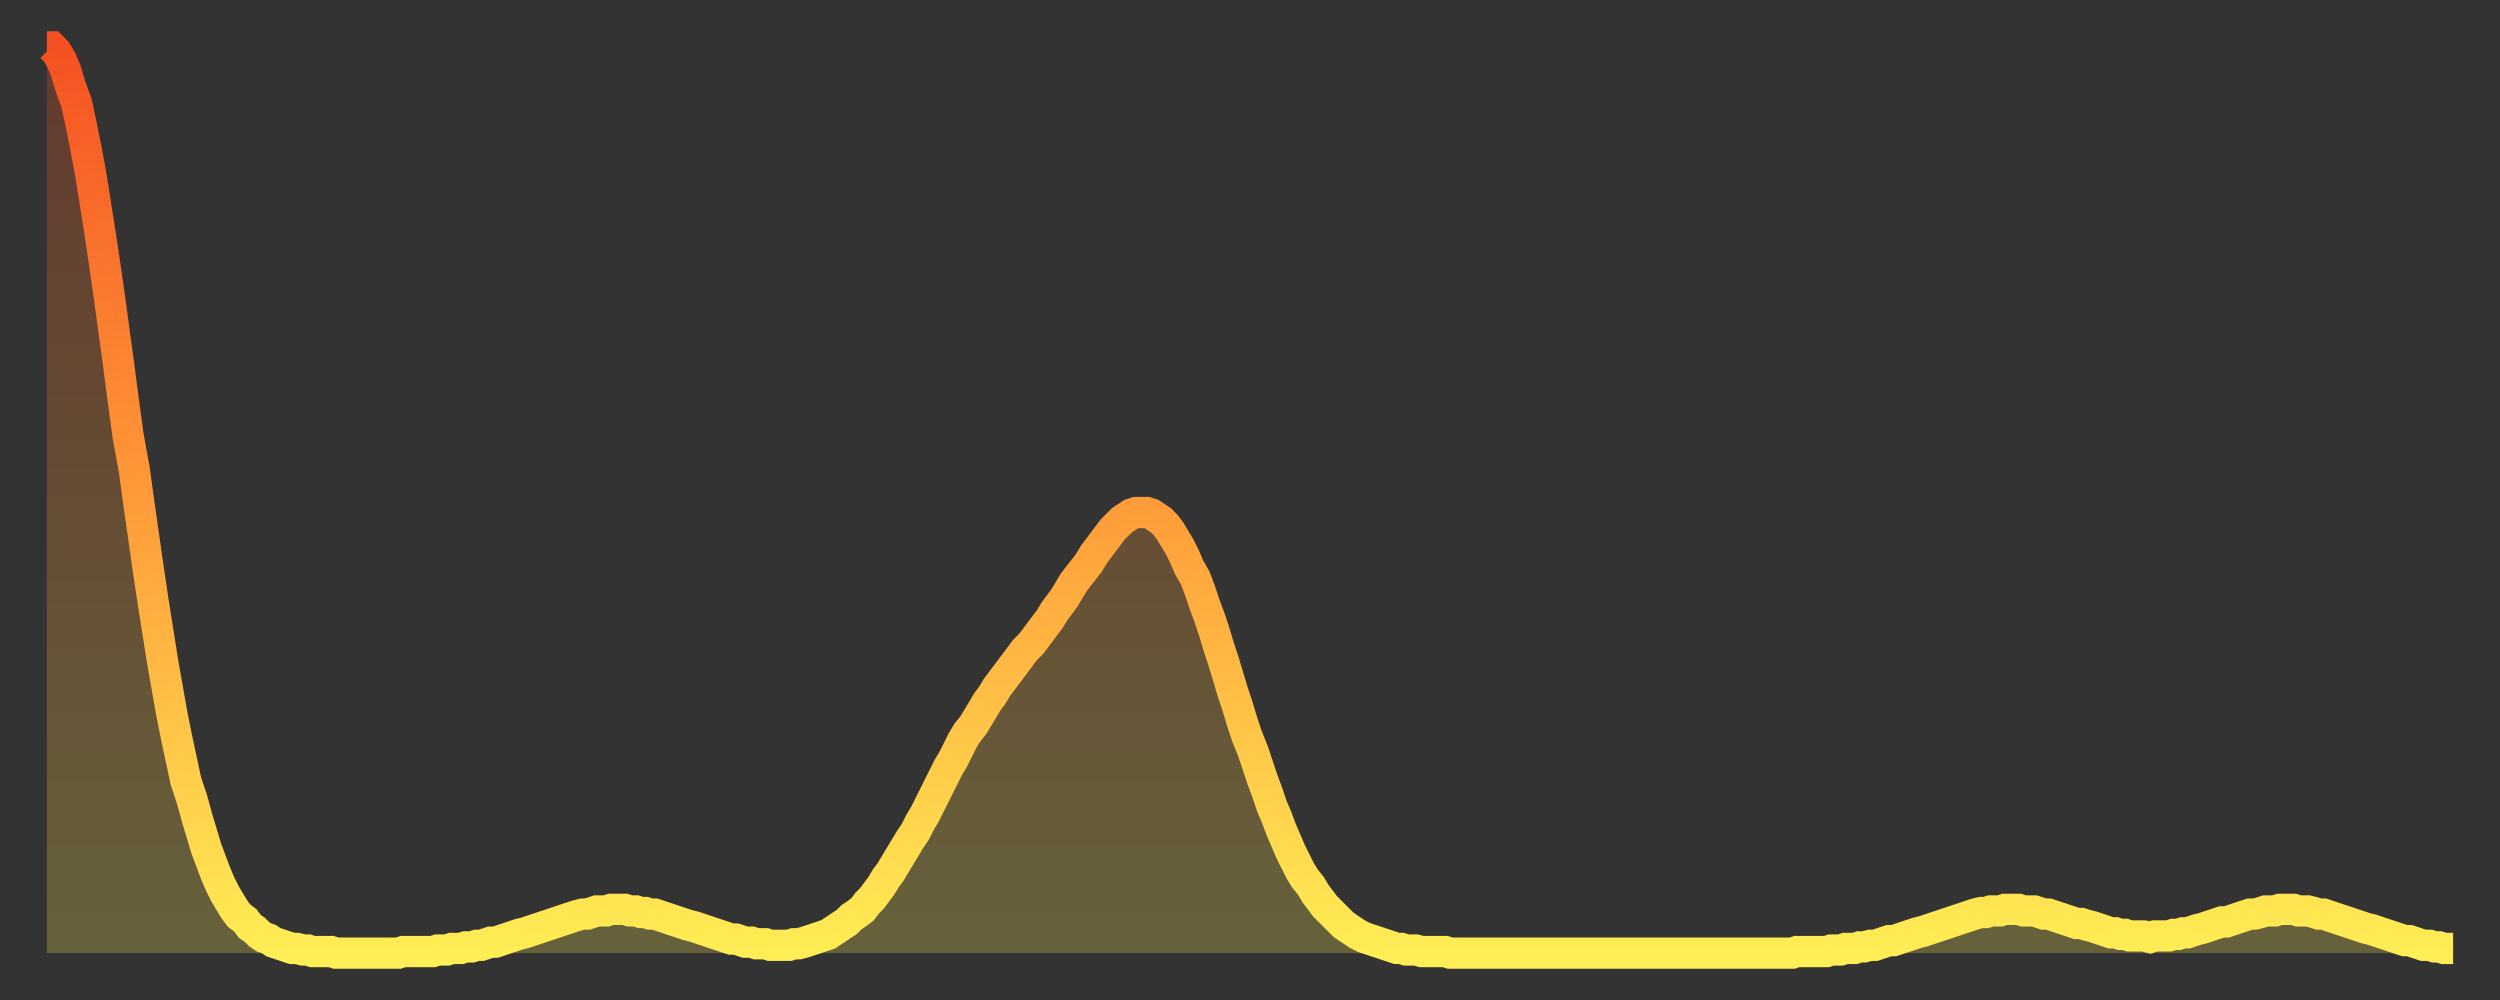
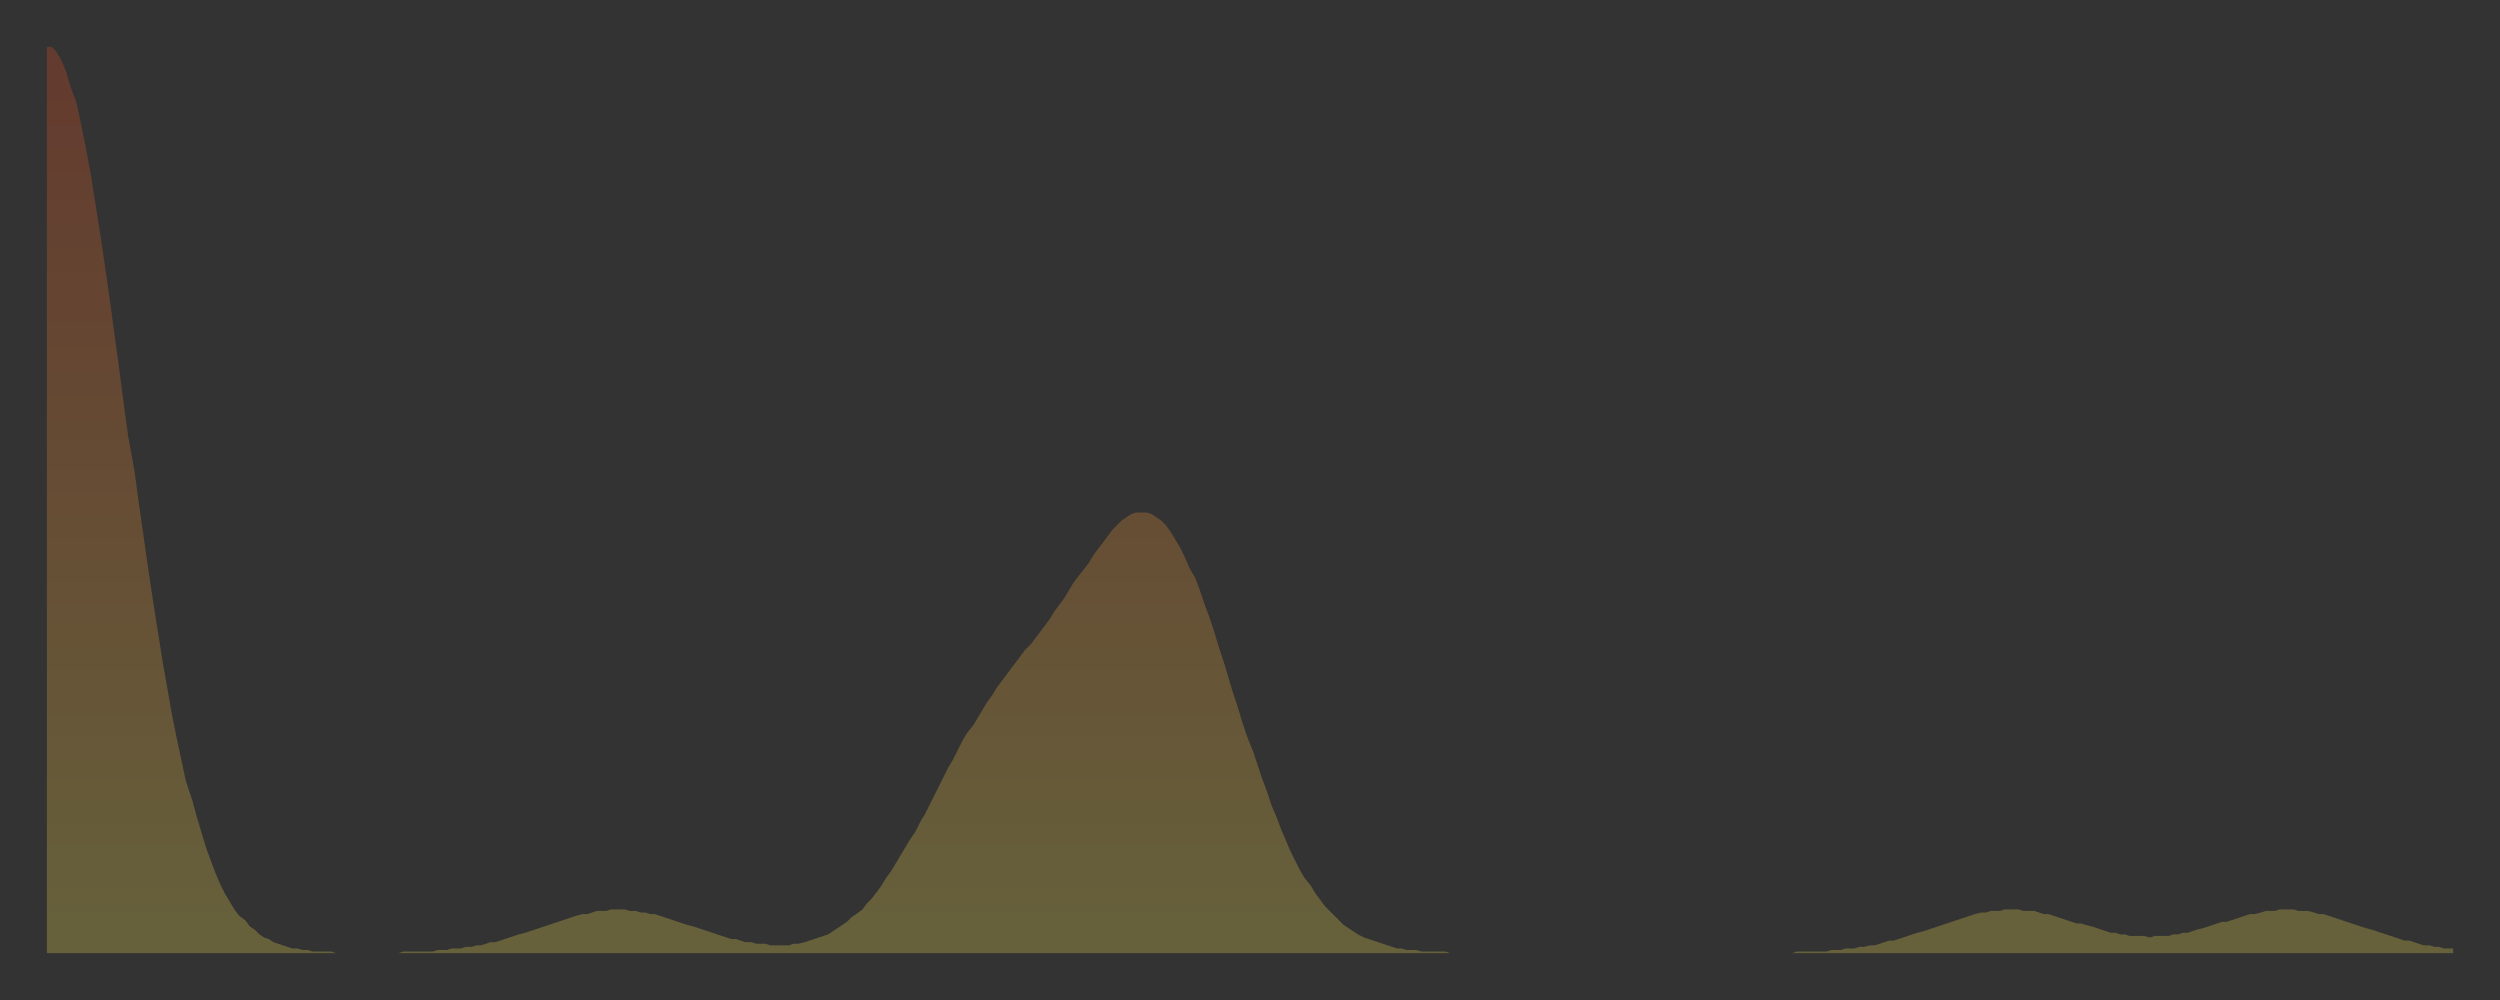
<svg xmlns="http://www.w3.org/2000/svg" baseProfile="full" height="64" version="1.1" width="160">
  <rect width="100%" height="100%" fill="#333333" stroke="none" />
  <defs>
    <linearGradient id="id183326" x1="0" x2="0" y1="0" y2="1">
      <stop offset="0%" stop-color="#f55122" />
      <stop offset="50%" stop-color="#ff9b39" />
      <stop offset="100%" stop-color="#ffee55" />
    </linearGradient>
  </defs>
  <g transform="translate(3,3)">
    <g>
-       <path d="M 0.0 0.0 0.3 0.0 0.6 0.3 0.9 0.8 1.2 1.5 1.5 2.5 1.9 3.6 2.2 5.0 2.5 6.5 2.8 8.1 3.1 10.0 3.4 11.9 3.7 13.9 4.0 16.0 4.3 18.2 4.6 20.4 4.9 22.7 5.2 24.9 5.6 27.1 5.9 29.3 6.2 31.4 6.5 33.5 6.8 35.5 7.1 37.4 7.4 39.3 7.7 41.0 8.0 42.7 8.3 44.2 8.6 45.6 8.9 47.0 9.3 48.2 9.6 49.3 9.9 50.3 10.2 51.3 10.5 52.1 10.8 52.9 11.1 53.6 11.4 54.2 11.7 54.7 12.0 55.2 12.3 55.6 12.7 55.9 13.0 56.3 13.3 56.5 13.6 56.8 13.9 57.0 14.2 57.1 14.5 57.3 14.8 57.4 15.1 57.5 15.4 57.6 15.7 57.7 16.0 57.7 16.4 57.8 16.7 57.8 17.0 57.9 17.3 57.9 17.6 57.9 17.9 57.9 18.2 57.9 18.5 58.0 18.8 58.0 19.1 58.0 19.4 58.0 19.8 58.0 20.1 58.0 20.4 58.0 20.7 58.0 21.0 58.0 21.3 58.0 21.6 58.0 21.9 58.0 22.2 58.0 22.5 58.0 22.8 57.9 23.1 57.9 23.5 57.9 23.8 57.9 24.1 57.9 24.4 57.9 24.7 57.9 25.0 57.8 25.3 57.8 25.6 57.8 25.9 57.7 26.2 57.7 26.5 57.7 26.8 57.6 27.2 57.6 27.5 57.5 27.8 57.5 28.1 57.4 28.4 57.3 28.7 57.3 29.0 57.2 29.3 57.1 29.6 57.0 29.9 56.9 30.2 56.8 30.6 56.7 30.9 56.6 31.2 56.5 31.5 56.4 31.8 56.3 32.1 56.2 32.4 56.1 32.7 56.0 33.0 55.9 33.3 55.8 33.6 55.7 33.9 55.6 34.3 55.5 34.6 55.5 34.9 55.4 35.2 55.3 35.5 55.3 35.8 55.3 36.1 55.2 36.4 55.2 36.7 55.2 37.0 55.2 37.3 55.3 37.7 55.3 38.0 55.4 38.3 55.4 38.6 55.5 38.9 55.5 39.2 55.6 39.5 55.7 39.8 55.8 40.1 55.9 40.4 56.0 40.7 56.1 41.0 56.2 41.4 56.3 41.7 56.4 42.0 56.5 42.3 56.6 42.6 56.7 42.9 56.8 43.2 56.9 43.5 57.0 43.8 57.1 44.1 57.1 44.4 57.2 44.7 57.3 45.1 57.3 45.4 57.4 45.7 57.4 46.0 57.4 46.3 57.5 46.6 57.5 46.9 57.5 47.2 57.5 47.5 57.5 47.8 57.4 48.1 57.4 48.5 57.3 48.8 57.2 49.1 57.1 49.4 57.0 49.7 56.9 50.0 56.8 50.3 56.6 50.6 56.4 50.9 56.2 51.2 56.0 51.5 55.7 51.8 55.5 52.2 55.2 52.5 54.8 52.8 54.5 53.1 54.1 53.4 53.7 53.7 53.2 54.0 52.8 54.3 52.3 54.6 51.8 54.9 51.3 55.2 50.8 55.6 50.2 55.9 49.6 56.2 49.1 56.5 48.5 56.8 47.9 57.1 47.3 57.4 46.7 57.7 46.1 58.0 45.6 58.3 45.0 58.6 44.4 58.9 43.9 59.3 43.4 59.6 42.9 59.9 42.4 60.2 41.9 60.5 41.5 60.8 41.0 61.1 40.6 61.4 40.2 61.7 39.8 62.0 39.4 62.3 39.0 62.6 38.6 63.0 38.2 63.3 37.8 63.6 37.4 63.9 37.0 64.2 36.6 64.5 36.1 64.8 35.7 65.1 35.3 65.4 34.8 65.7 34.3 66.0 33.9 66.4 33.4 66.7 33.0 67.0 32.5 67.3 32.1 67.6 31.7 67.9 31.3 68.2 30.9 68.5 30.6 68.8 30.3 69.1 30.1 69.4 29.9 69.7 29.8 70.1 29.8 70.4 29.8 70.7 29.9 71.0 30.1 71.3 30.3 71.6 30.6 71.9 31.0 72.2 31.5 72.5 32.0 72.8 32.6 73.1 33.3 73.5 34.0 73.8 34.8 74.1 35.7 74.4 36.5 74.7 37.4 75.0 38.4 75.3 39.3 75.6 40.3 75.9 41.3 76.2 42.2 76.5 43.2 76.8 44.1 77.2 45.1 77.5 46.0 77.8 46.9 78.1 47.7 78.4 48.6 78.7 49.3 79.0 50.1 79.3 50.8 79.6 51.5 79.9 52.1 80.2 52.7 80.5 53.2 80.9 53.7 81.2 54.2 81.5 54.6 81.8 55.0 82.1 55.3 82.4 55.6 82.7 55.9 83.0 56.2 83.3 56.4 83.6 56.6 83.9 56.8 84.3 57.0 84.6 57.1 84.9 57.2 85.2 57.3 85.5 57.4 85.8 57.5 86.1 57.6 86.4 57.7 86.7 57.7 87.0 57.8 87.3 57.8 87.6 57.8 88.0 57.9 88.3 57.9 88.6 57.9 88.9 57.9 89.2 57.9 89.5 57.9 89.8 58.0 90.1 58.0 90.4 58.0 90.7 58.0 91.0 58.0 91.4 58.0 91.7 58.0 92.0 58.0 92.3 58.0 92.6 58.0 92.9 58.0 93.2 58.0 93.5 58.0 93.8 58.0 94.1 58.0 94.4 58.0 94.7 58.0 95.1 58.0 95.4 58.0 95.7 58.0 96.0 58.0 96.3 58.0 96.6 58.0 96.9 58.0 97.2 58.0 97.5 58.0 97.8 58.0 98.1 58.0 98.4 58.0 98.8 58.0 99.1 58.0 99.4 58.0 99.7 58.0 100.0 58.0 100.3 58.0 100.6 58.0 100.9 58.0 101.2 58.0 101.5 58.0 101.8 58.0 102.2 58.0 102.5 58.0 102.8 58.0 103.1 58.0 103.4 58.0 103.7 58.0 104.0 58.0 104.3 58.0 104.6 58.0 104.9 58.0 105.2 58.0 105.5 58.0 105.9 58.0 106.2 58.0 106.5 58.0 106.8 58.0 107.1 58.0 107.4 58.0 107.7 58.0 108.0 58.0 108.3 58.0 108.6 58.0 108.9 58.0 109.3 58.0 109.6 58.0 109.9 58.0 110.2 58.0 110.5 58.0 110.8 58.0 111.1 58.0 111.4 58.0 111.7 58.0 112.0 57.9 112.3 57.9 112.6 57.9 113.0 57.9 113.3 57.9 113.6 57.9 113.9 57.9 114.2 57.8 114.5 57.8 114.8 57.8 115.1 57.7 115.4 57.7 115.7 57.7 116.0 57.6 116.3 57.6 116.7 57.5 117.0 57.5 117.3 57.4 117.6 57.3 117.9 57.2 118.2 57.2 118.5 57.1 118.8 57.0 119.1 56.9 119.4 56.8 119.7 56.7 120.1 56.6 120.4 56.5 120.7 56.4 121.0 56.3 121.3 56.2 121.6 56.1 121.9 56.0 122.2 55.9 122.5 55.8 122.8 55.7 123.1 55.6 123.4 55.5 123.8 55.4 124.1 55.4 124.4 55.3 124.7 55.3 125.0 55.3 125.3 55.2 125.6 55.2 125.9 55.2 126.2 55.2 126.5 55.3 126.8 55.3 127.2 55.3 127.5 55.4 127.8 55.5 128.1 55.5 128.4 55.6 128.7 55.7 129.0 55.8 129.3 55.9 129.6 56.0 129.9 56.1 130.2 56.1 130.5 56.2 130.9 56.3 131.2 56.4 131.5 56.5 131.8 56.6 132.1 56.7 132.4 56.7 132.7 56.8 133.0 56.8 133.3 56.9 133.6 56.9 133.9 56.9 134.2 56.9 134.6 57.0 134.9 56.9 135.2 56.9 135.5 56.9 135.8 56.9 136.1 56.8 136.4 56.8 136.7 56.7 137.0 56.7 137.3 56.6 137.6 56.5 138.0 56.4 138.3 56.3 138.6 56.2 138.9 56.1 139.2 56.0 139.5 56.0 139.8 55.9 140.1 55.8 140.4 55.7 140.7 55.6 141.0 55.5 141.3 55.5 141.7 55.4 142.0 55.3 142.3 55.3 142.6 55.3 142.9 55.2 143.2 55.2 143.5 55.2 143.8 55.2 144.1 55.3 144.4 55.3 144.7 55.3 145.1 55.4 145.4 55.5 145.7 55.5 146.0 55.6 146.3 55.7 146.6 55.8 146.9 55.9 147.2 56.0 147.5 56.1 147.8 56.2 148.1 56.3 148.4 56.4 148.8 56.5 149.1 56.6 149.4 56.7 149.7 56.8 150.0 56.9 150.3 57.0 150.6 57.1 150.9 57.2 151.2 57.2 151.5 57.3 151.8 57.4 152.1 57.5 152.5 57.5 152.8 57.6 153.1 57.6 153.4 57.7 153.7 57.7 154.0 57.7" fill="none" id="graph-curve" opacity="1" stroke="url(#id183326)" stroke-width="2" />
      <path d="M 0 58 L 0.0 0.0 0.3 0.0 0.6 0.3 0.9 0.8 1.2 1.5 1.5 2.5 1.9 3.6 2.2 5.0 2.5 6.5 2.8 8.1 3.1 10.0 3.4 11.9 3.7 13.9 4.0 16.0 4.3 18.2 4.6 20.4 4.9 22.7 5.2 24.9 5.6 27.1 5.9 29.3 6.2 31.4 6.5 33.5 6.8 35.5 7.1 37.4 7.4 39.3 7.7 41.0 8.0 42.7 8.3 44.2 8.6 45.6 8.9 47.0 9.3 48.2 9.6 49.3 9.9 50.3 10.2 51.3 10.5 52.1 10.8 52.9 11.1 53.6 11.4 54.2 11.7 54.7 12.0 55.2 12.3 55.6 12.7 55.9 13.0 56.3 13.3 56.5 13.6 56.8 13.9 57.0 14.2 57.1 14.5 57.3 14.8 57.4 15.1 57.5 15.4 57.6 15.7 57.7 16.0 57.7 16.4 57.8 16.7 57.8 17.0 57.9 17.3 57.9 17.6 57.9 17.9 57.9 18.2 57.9 18.5 58.0 18.8 58.0 19.1 58.0 19.4 58.0 19.8 58.0 20.1 58.0 20.4 58.0 20.7 58.0 21.0 58.0 21.3 58.0 21.6 58.0 21.9 58.0 22.2 58.0 22.5 58.0 22.8 57.9 23.1 57.9 23.5 57.9 23.8 57.9 24.1 57.9 24.4 57.9 24.7 57.9 25.0 57.8 25.3 57.8 25.6 57.8 25.9 57.7 26.2 57.7 26.5 57.7 26.8 57.6 27.2 57.6 27.5 57.5 27.8 57.5 28.1 57.4 28.4 57.3 28.7 57.3 29.0 57.2 29.3 57.1 29.6 57.0 29.9 56.9 30.2 56.8 30.6 56.7 30.9 56.6 31.2 56.5 31.5 56.4 31.8 56.3 32.1 56.2 32.4 56.1 32.7 56.0 33.0 55.9 33.3 55.8 33.6 55.7 33.9 55.6 34.3 55.5 34.6 55.5 34.9 55.4 35.2 55.3 35.5 55.3 35.8 55.3 36.1 55.2 36.4 55.2 36.7 55.2 37.0 55.2 37.3 55.3 37.7 55.3 38.0 55.4 38.3 55.4 38.6 55.5 38.9 55.5 39.2 55.6 39.5 55.7 39.8 55.8 40.1 55.9 40.4 56.0 40.7 56.1 41.0 56.2 41.4 56.3 41.7 56.4 42.0 56.5 42.3 56.6 42.6 56.7 42.9 56.8 43.2 56.9 43.5 57.0 43.8 57.1 44.1 57.1 44.4 57.2 44.7 57.3 45.1 57.3 45.4 57.4 45.7 57.4 46.0 57.4 46.3 57.5 46.6 57.5 46.9 57.5 47.2 57.5 47.5 57.5 47.8 57.4 48.1 57.4 48.5 57.3 48.8 57.2 49.1 57.1 49.4 57.0 49.7 56.9 50.0 56.8 50.3 56.6 50.6 56.4 50.9 56.2 51.2 56.0 51.5 55.7 51.8 55.5 52.2 55.2 52.5 54.8 52.8 54.5 53.1 54.1 53.4 53.7 53.7 53.2 54.0 52.8 54.3 52.3 54.6 51.8 54.9 51.3 55.2 50.8 55.6 50.2 55.9 49.6 56.2 49.1 56.5 48.5 56.8 47.9 57.1 47.3 57.4 46.7 57.7 46.1 58.0 45.6 58.3 45.0 58.6 44.4 58.9 43.9 59.3 43.4 59.6 42.9 59.9 42.4 60.2 41.9 60.5 41.5 60.8 41.0 61.1 40.6 61.4 40.2 61.7 39.8 62.0 39.4 62.3 39.0 62.6 38.6 63.0 38.2 63.3 37.8 63.6 37.4 63.9 37.0 64.2 36.6 64.5 36.1 64.8 35.7 65.1 35.3 65.4 34.8 65.7 34.3 66.0 33.9 66.4 33.4 66.7 33.0 67.0 32.5 67.3 32.1 67.6 31.7 67.9 31.3 68.2 30.9 68.5 30.6 68.8 30.3 69.1 30.1 69.4 29.9 69.7 29.8 70.1 29.8 70.4 29.8 70.7 29.9 71.0 30.1 71.3 30.3 71.6 30.6 71.9 31.0 72.2 31.5 72.5 32.0 72.8 32.6 73.1 33.3 73.5 34.0 73.8 34.8 74.1 35.7 74.4 36.5 74.7 37.4 75.0 38.4 75.3 39.3 75.6 40.3 75.9 41.3 76.2 42.2 76.5 43.2 76.8 44.1 77.2 45.1 77.5 46.0 77.8 46.9 78.1 47.7 78.4 48.6 78.7 49.3 79.0 50.1 79.3 50.8 79.6 51.5 79.9 52.1 80.2 52.7 80.5 53.2 80.9 53.7 81.2 54.2 81.5 54.6 81.8 55.0 82.1 55.3 82.4 55.6 82.7 55.9 83.0 56.2 83.3 56.4 83.6 56.6 83.9 56.8 84.3 57.0 84.6 57.1 84.9 57.2 85.2 57.3 85.5 57.4 85.8 57.5 86.1 57.6 86.4 57.7 86.7 57.7 87.0 57.8 87.3 57.8 87.6 57.8 88.0 57.9 88.3 57.9 88.6 57.9 88.9 57.9 89.2 57.9 89.5 57.9 89.8 58.0 90.1 58.0 90.4 58.0 90.7 58.0 91.0 58.0 91.4 58.0 91.7 58.0 92.0 58.0 92.3 58.0 92.6 58.0 92.9 58.0 93.2 58.0 93.5 58.0 93.8 58.0 94.1 58.0 94.4 58.0 94.7 58.0 95.1 58.0 95.4 58.0 95.7 58.0 96.0 58.0 96.3 58.0 96.6 58.0 96.9 58.0 97.2 58.0 97.5 58.0 97.8 58.0 98.1 58.0 98.4 58.0 98.8 58.0 99.1 58.0 99.4 58.0 99.7 58.0 100.0 58.0 100.3 58.0 100.6 58.0 100.9 58.0 101.2 58.0 101.5 58.0 101.8 58.0 102.2 58.0 102.5 58.0 102.8 58.0 103.1 58.0 103.4 58.0 103.7 58.0 104.0 58.0 104.3 58.0 104.6 58.0 104.9 58.0 105.2 58.0 105.5 58.0 105.9 58.0 106.2 58.0 106.5 58.0 106.8 58.0 107.1 58.0 107.4 58.0 107.7 58.0 108.0 58.0 108.3 58.0 108.6 58.0 108.9 58.0 109.3 58.0 109.6 58.0 109.9 58.0 110.2 58.0 110.5 58.0 110.8 58.0 111.1 58.0 111.4 58.0 111.7 58.0 112.0 57.9 112.3 57.9 112.6 57.9 113.0 57.9 113.3 57.9 113.6 57.9 113.9 57.9 114.2 57.8 114.5 57.8 114.8 57.8 115.1 57.7 115.4 57.7 115.7 57.7 116.0 57.6 116.3 57.6 116.7 57.5 117.0 57.5 117.3 57.4 117.6 57.3 117.9 57.2 118.2 57.2 118.5 57.1 118.8 57.0 119.1 56.9 119.4 56.8 119.7 56.7 120.1 56.6 120.4 56.5 120.7 56.4 121.0 56.3 121.3 56.2 121.6 56.1 121.9 56.0 122.2 55.9 122.5 55.8 122.8 55.7 123.1 55.6 123.4 55.5 123.8 55.4 124.1 55.4 124.4 55.3 124.7 55.3 125.0 55.3 125.3 55.2 125.6 55.2 125.9 55.2 126.2 55.2 126.5 55.3 126.8 55.3 127.2 55.3 127.5 55.4 127.8 55.5 128.1 55.5 128.4 55.6 128.7 55.7 129.0 55.8 129.3 55.9 129.6 56.0 129.9 56.1 130.2 56.1 130.5 56.2 130.9 56.3 131.2 56.4 131.5 56.5 131.8 56.6 132.1 56.7 132.4 56.7 132.7 56.8 133.0 56.8 133.3 56.9 133.6 56.9 133.9 56.9 134.2 56.9 134.6 57.0 134.9 56.9 135.2 56.9 135.5 56.9 135.8 56.9 136.1 56.8 136.4 56.8 136.7 56.7 137.0 56.7 137.3 56.6 137.6 56.5 138.0 56.4 138.3 56.3 138.6 56.2 138.9 56.1 139.2 56.0 139.5 56.0 139.8 55.9 140.1 55.8 140.4 55.7 140.7 55.6 141.0 55.5 141.3 55.5 141.7 55.4 142.0 55.3 142.3 55.3 142.6 55.3 142.9 55.2 143.2 55.2 143.5 55.2 143.8 55.2 144.1 55.3 144.4 55.3 144.7 55.3 145.1 55.4 145.4 55.5 145.7 55.5 146.0 55.6 146.3 55.7 146.6 55.8 146.9 55.9 147.2 56.0 147.5 56.1 147.8 56.2 148.1 56.3 148.4 56.4 148.8 56.5 149.1 56.6 149.4 56.7 149.7 56.8 150.0 56.9 150.3 57.0 150.6 57.1 150.9 57.2 151.2 57.2 151.5 57.3 151.8 57.4 152.1 57.5 152.5 57.5 152.8 57.6 153.1 57.6 153.4 57.7 153.7 57.7 154.0 57.7 154 58" fill="url(#id183326)" fill-opacity=".25" id="graph-shadow" />
    </g>
  </g>
</svg>